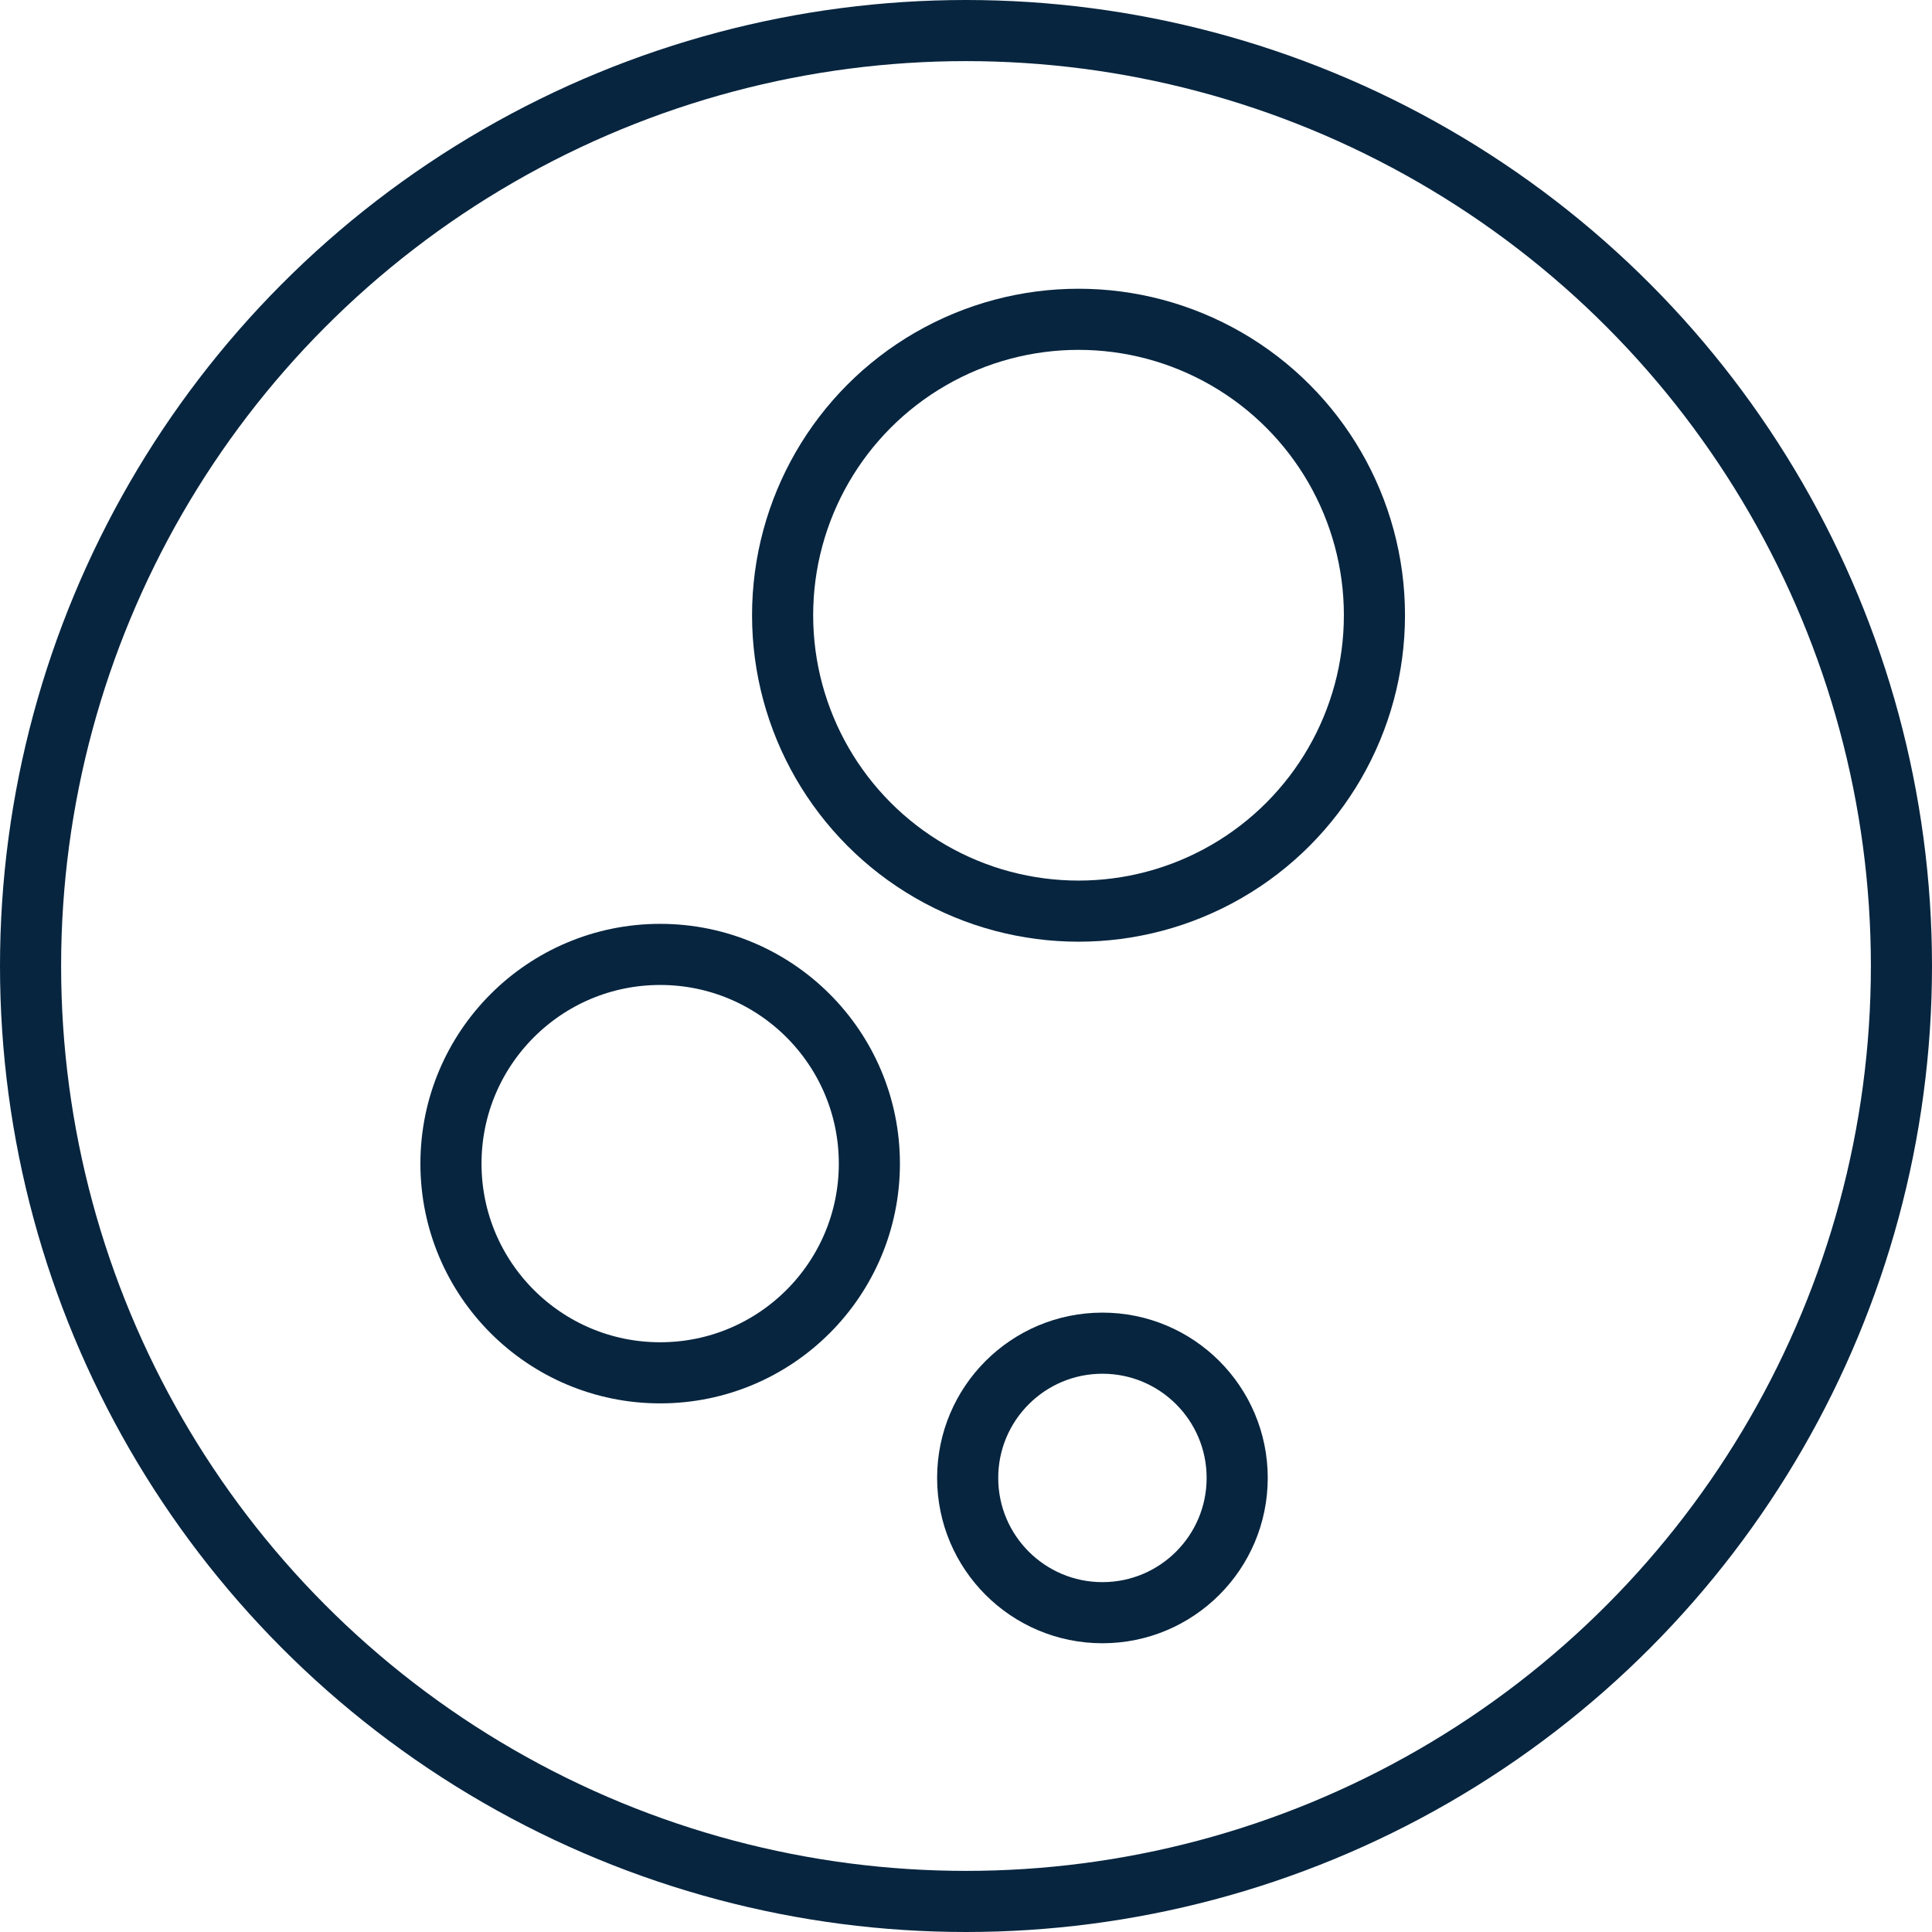
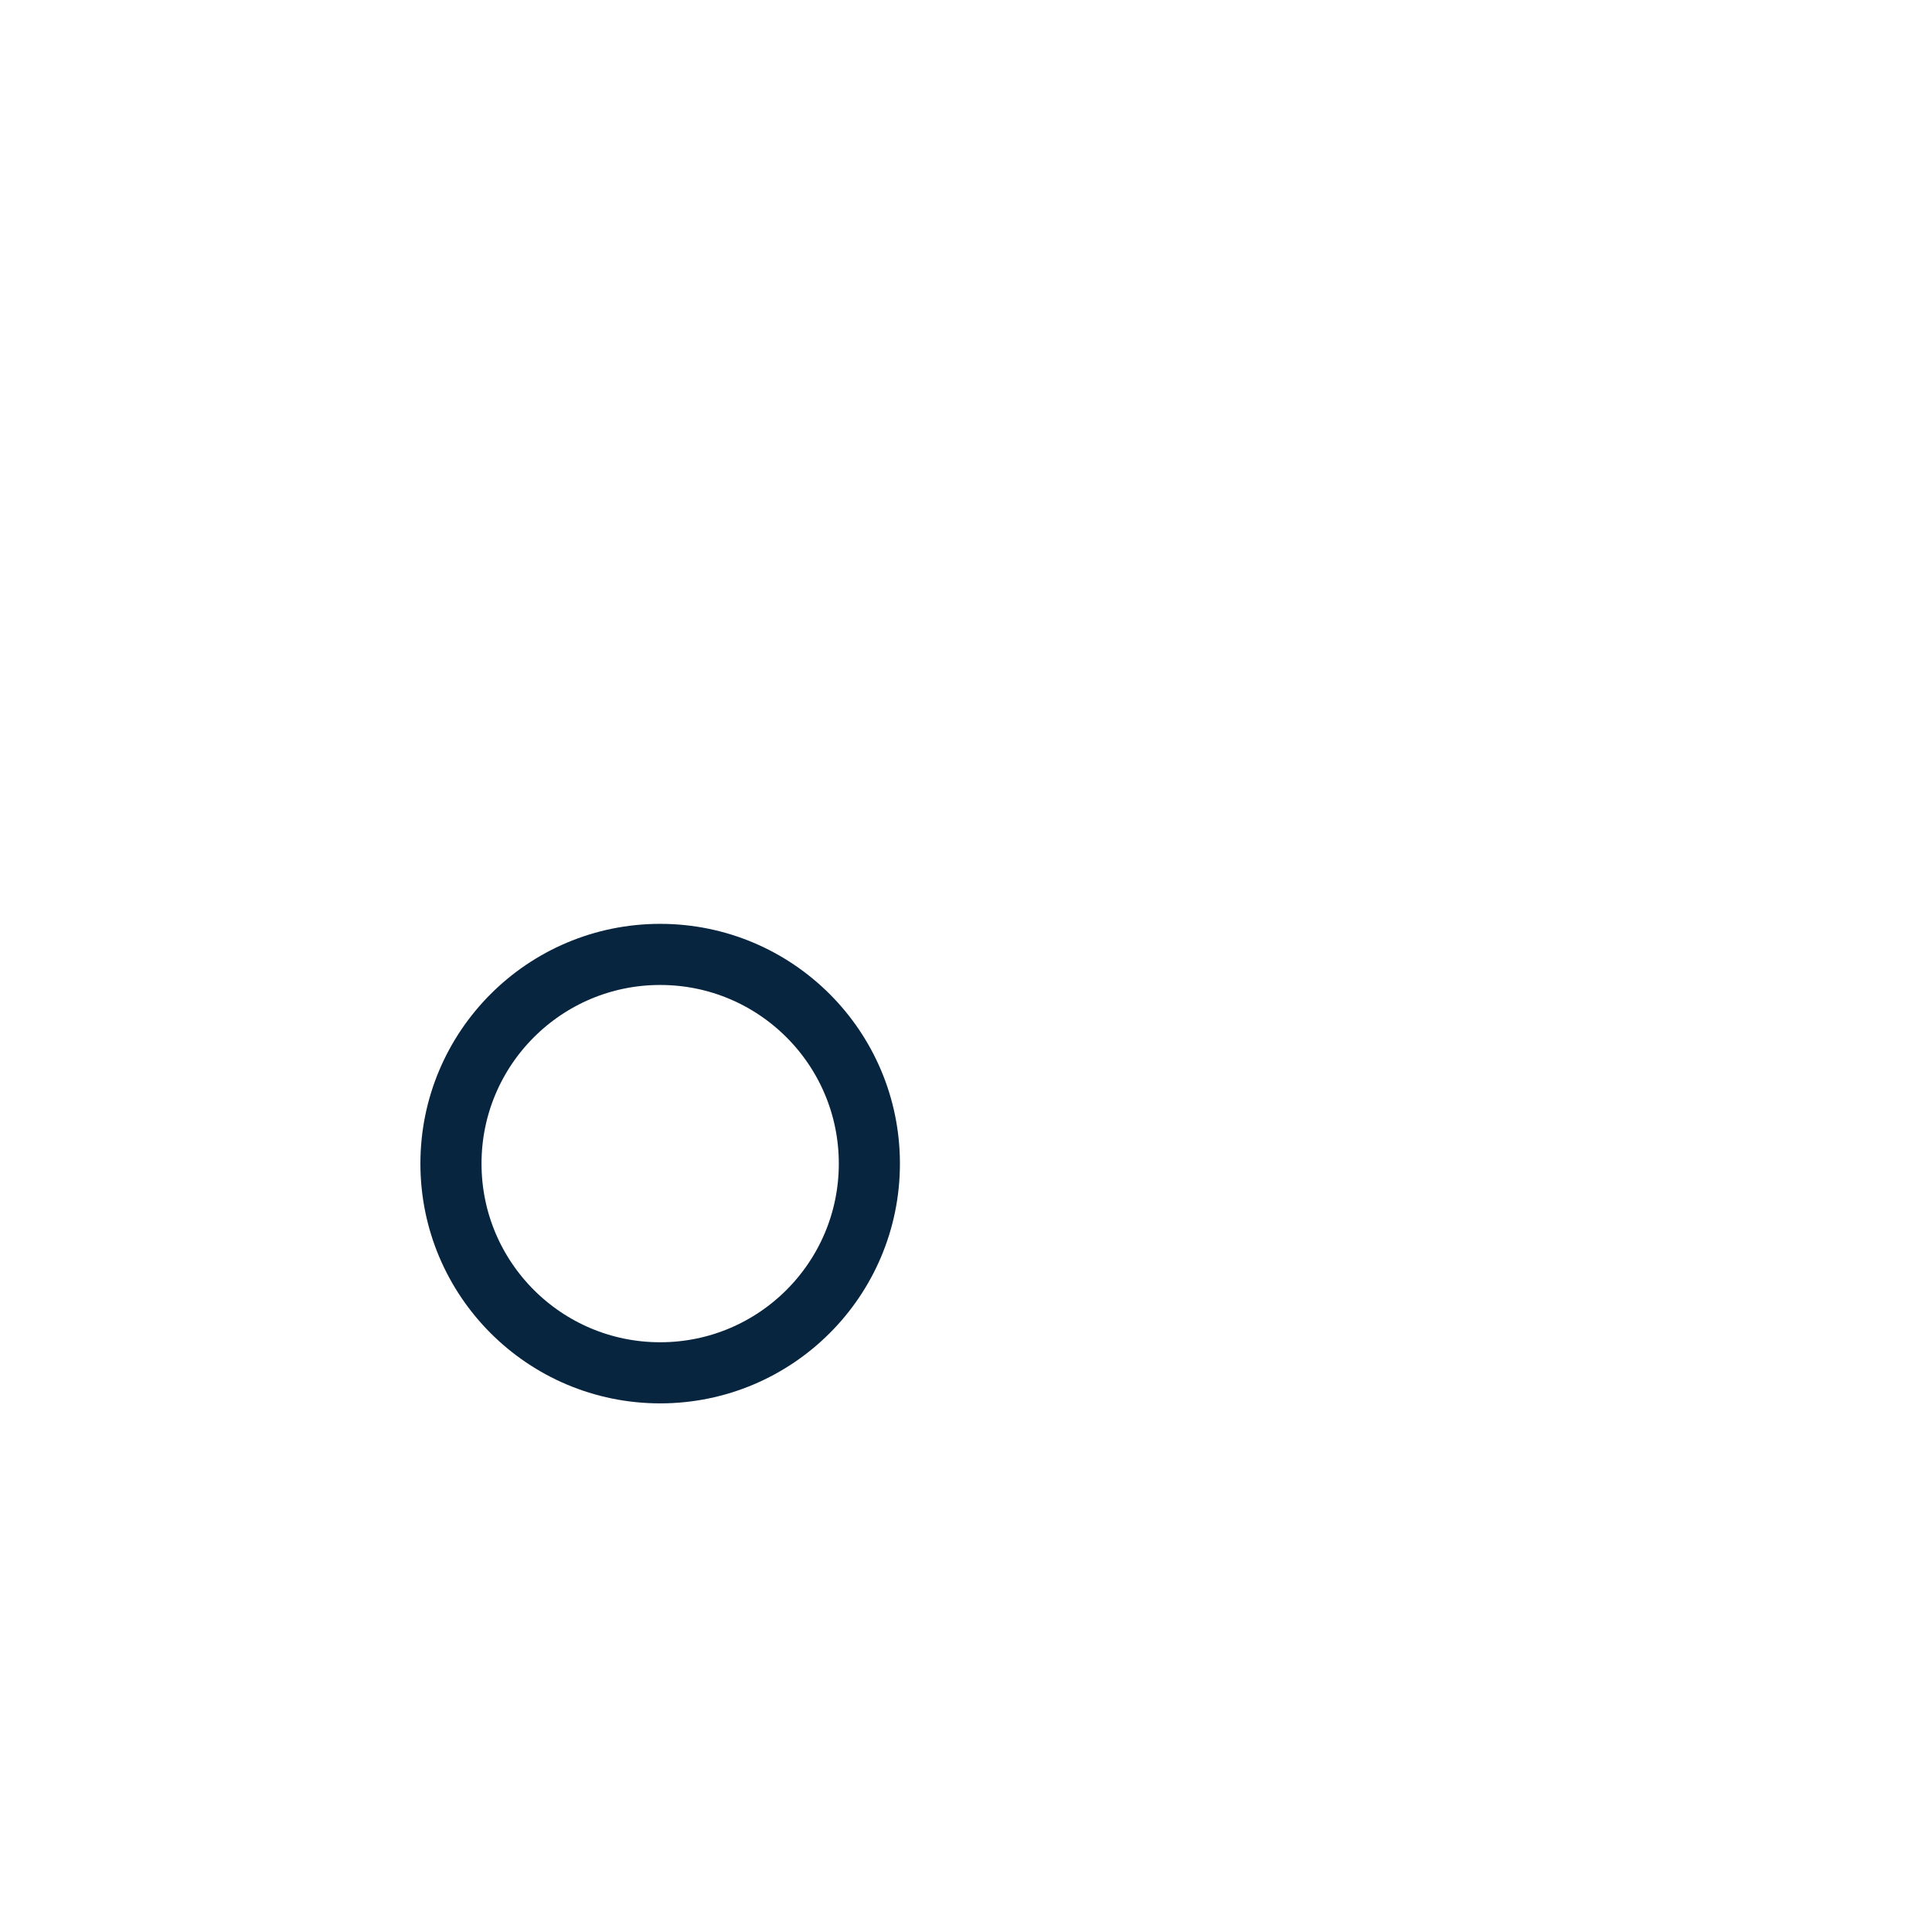
<svg xmlns="http://www.w3.org/2000/svg" id="Layer_1" version="1.1" viewBox="0 0 821.92 821.92">
  <defs>
    <style>
      .st0 {
        stroke-linecap: round;
        stroke-linejoin: round;
      }

      .st0, .st1 {
        fill: none;
        stroke: #07253f;
        stroke-width: 26px;
      }

      .st1 {
        stroke-miterlimit: 10;
      }
    </style>
  </defs>
-   <circle class="st1" cx="410.96" cy="410.96" r="397.96" />
-   <circle class="st0" cx="458.83" cy="261.73" r="125.89" />
  <circle class="st0" cx="280.85" cy="495.03" r="89" />
-   <circle class="st0" cx="469" cy="628.75" r="57.33" />
</svg>